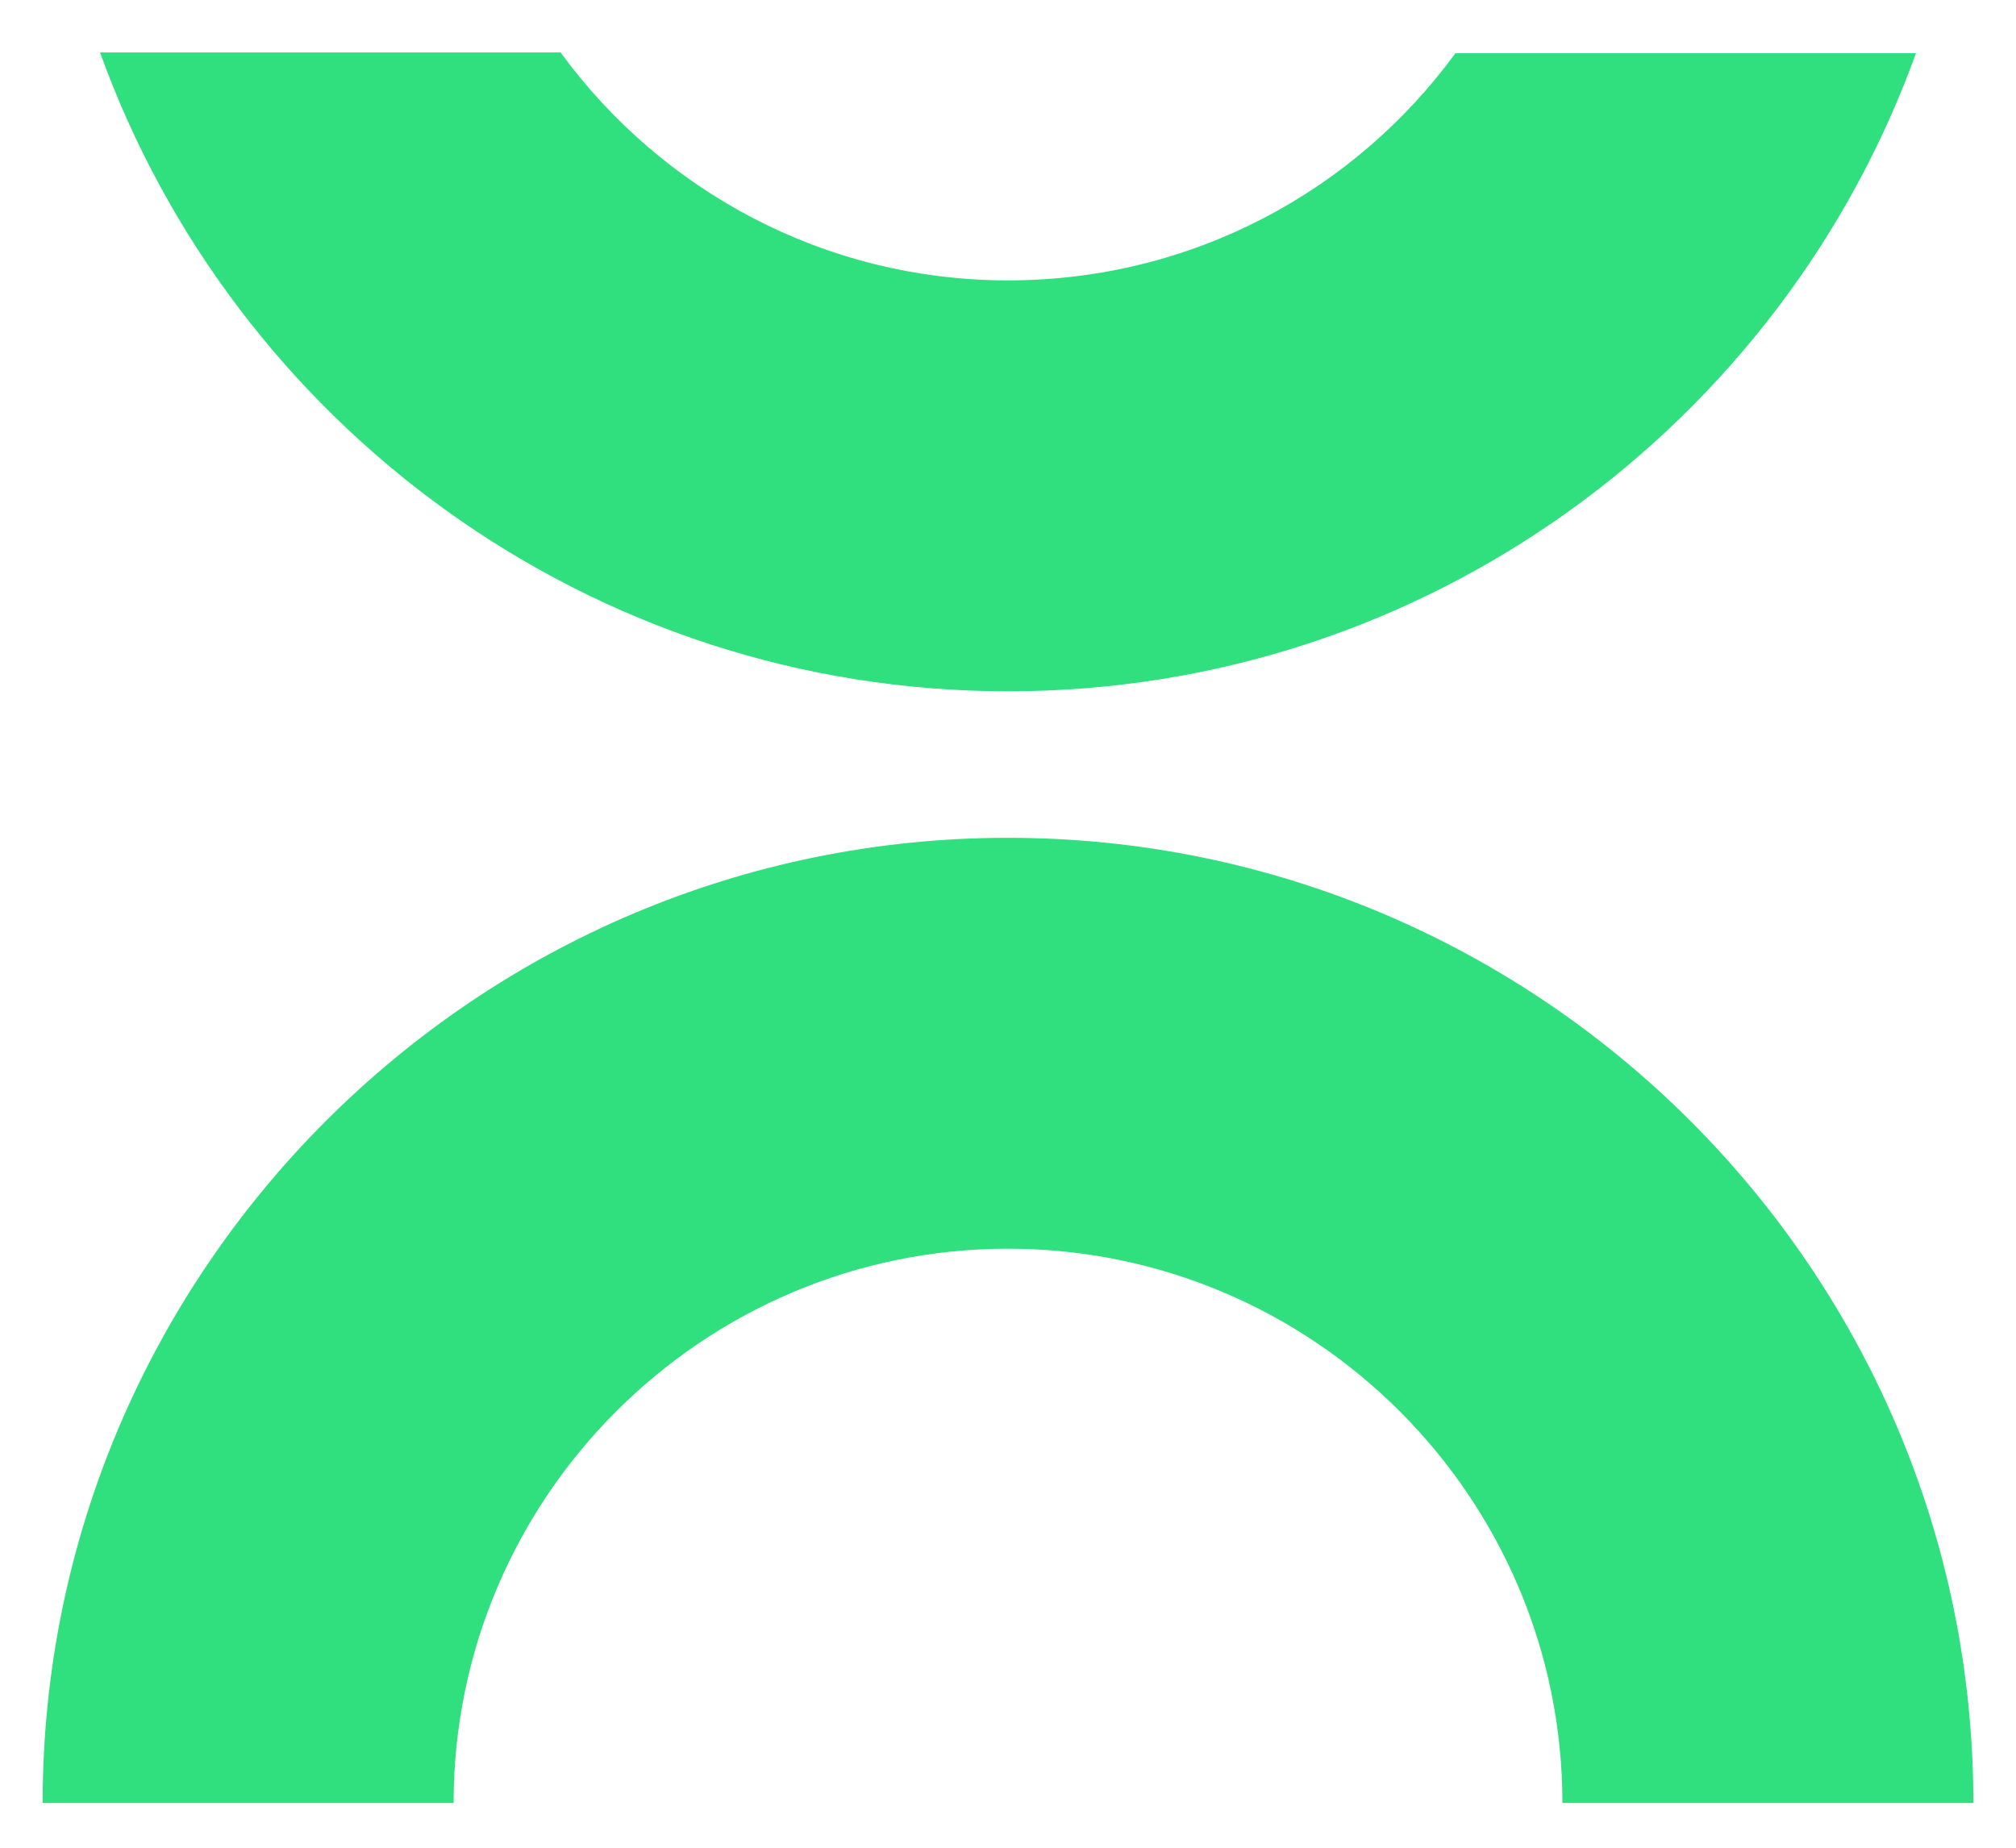
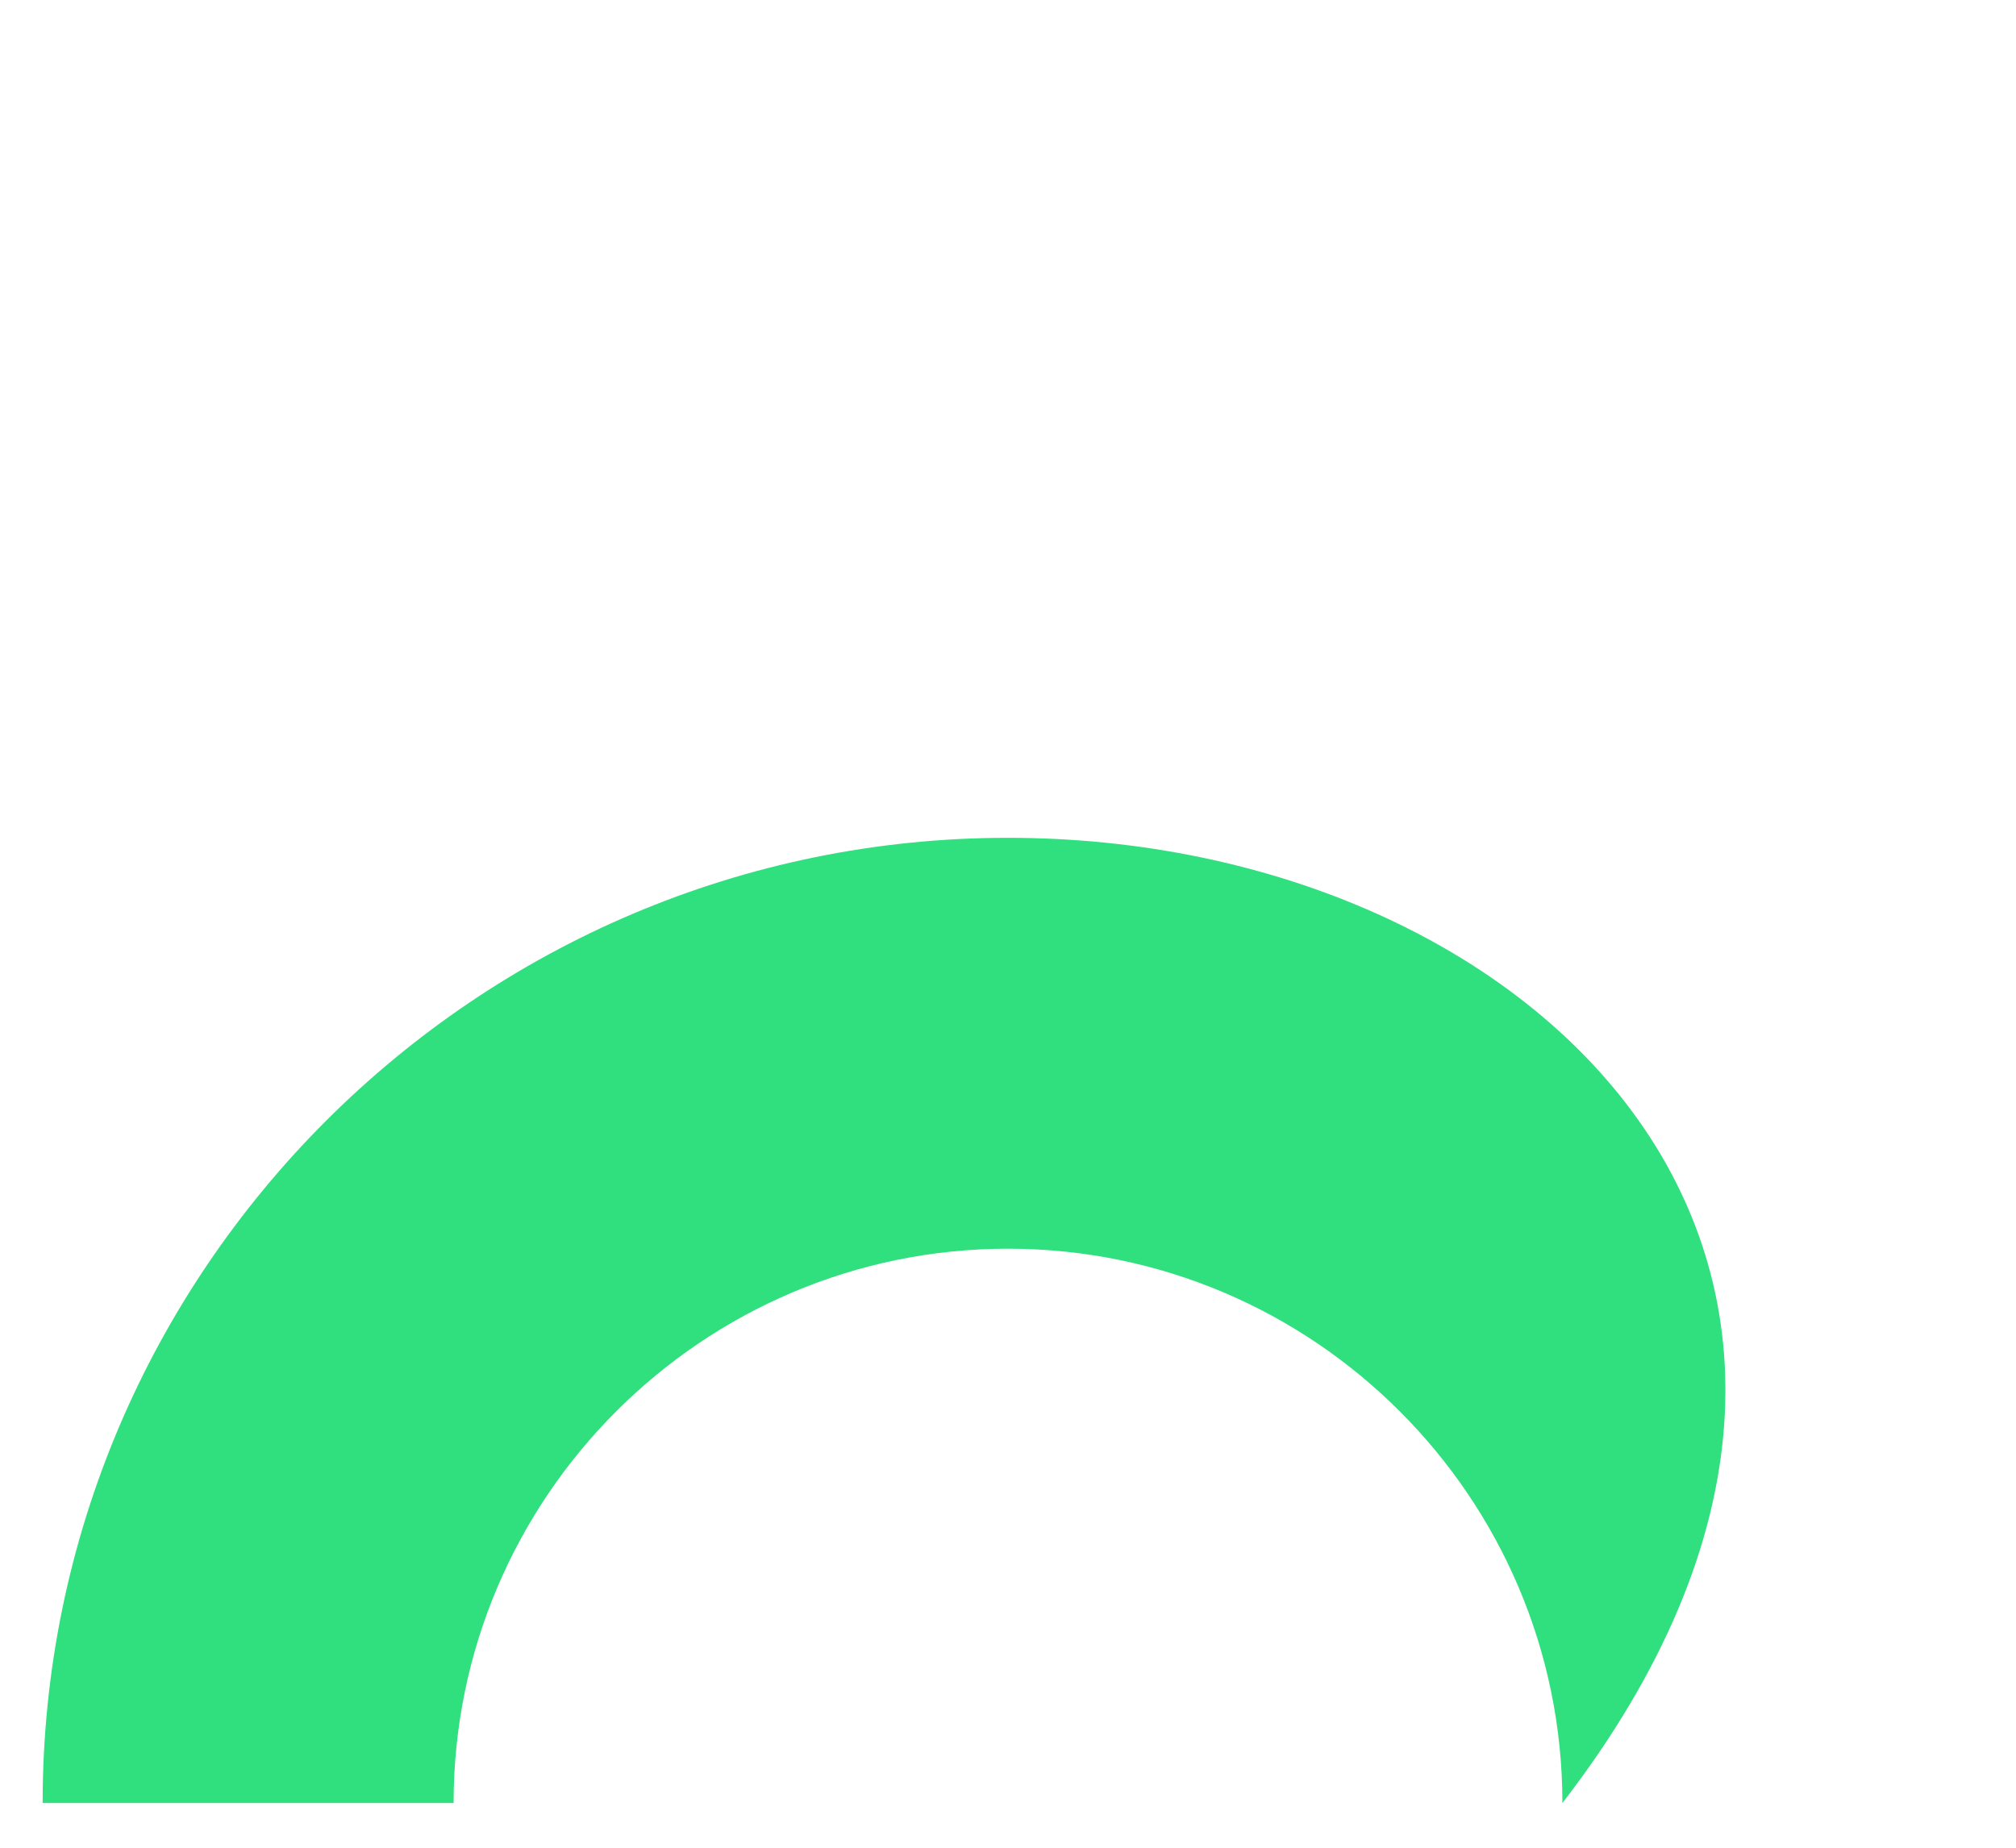
<svg xmlns="http://www.w3.org/2000/svg" width="120" height="110" viewBox="0 0 120 110" fill="none">
-   <path d="M60 41.154C84.877 41.154 106.062 25.277 114.046 3.169H86.631C80.631 11.385 70.939 16.692 60 16.692C49.062 16.692 39.369 11.338 33.369 3.123H5.954C13.938 25.277 35.123 41.154 60 41.154Z" fill="#30DF7E" />
-   <path d="M60 49.877C28.338 49.877 2.538 75.677 2.538 107.338H27C27 89.154 41.815 74.338 60 74.338C78.185 74.338 93 89.154 93 107.338H117.462C117.462 75.631 91.662 49.877 60 49.877Z" fill="#30DF7E" />
+   <path d="M60 49.877C28.338 49.877 2.538 75.677 2.538 107.338H27C27 89.154 41.815 74.338 60 74.338C78.185 74.338 93 89.154 93 107.338C117.462 75.631 91.662 49.877 60 49.877Z" fill="#30DF7E" />
</svg>